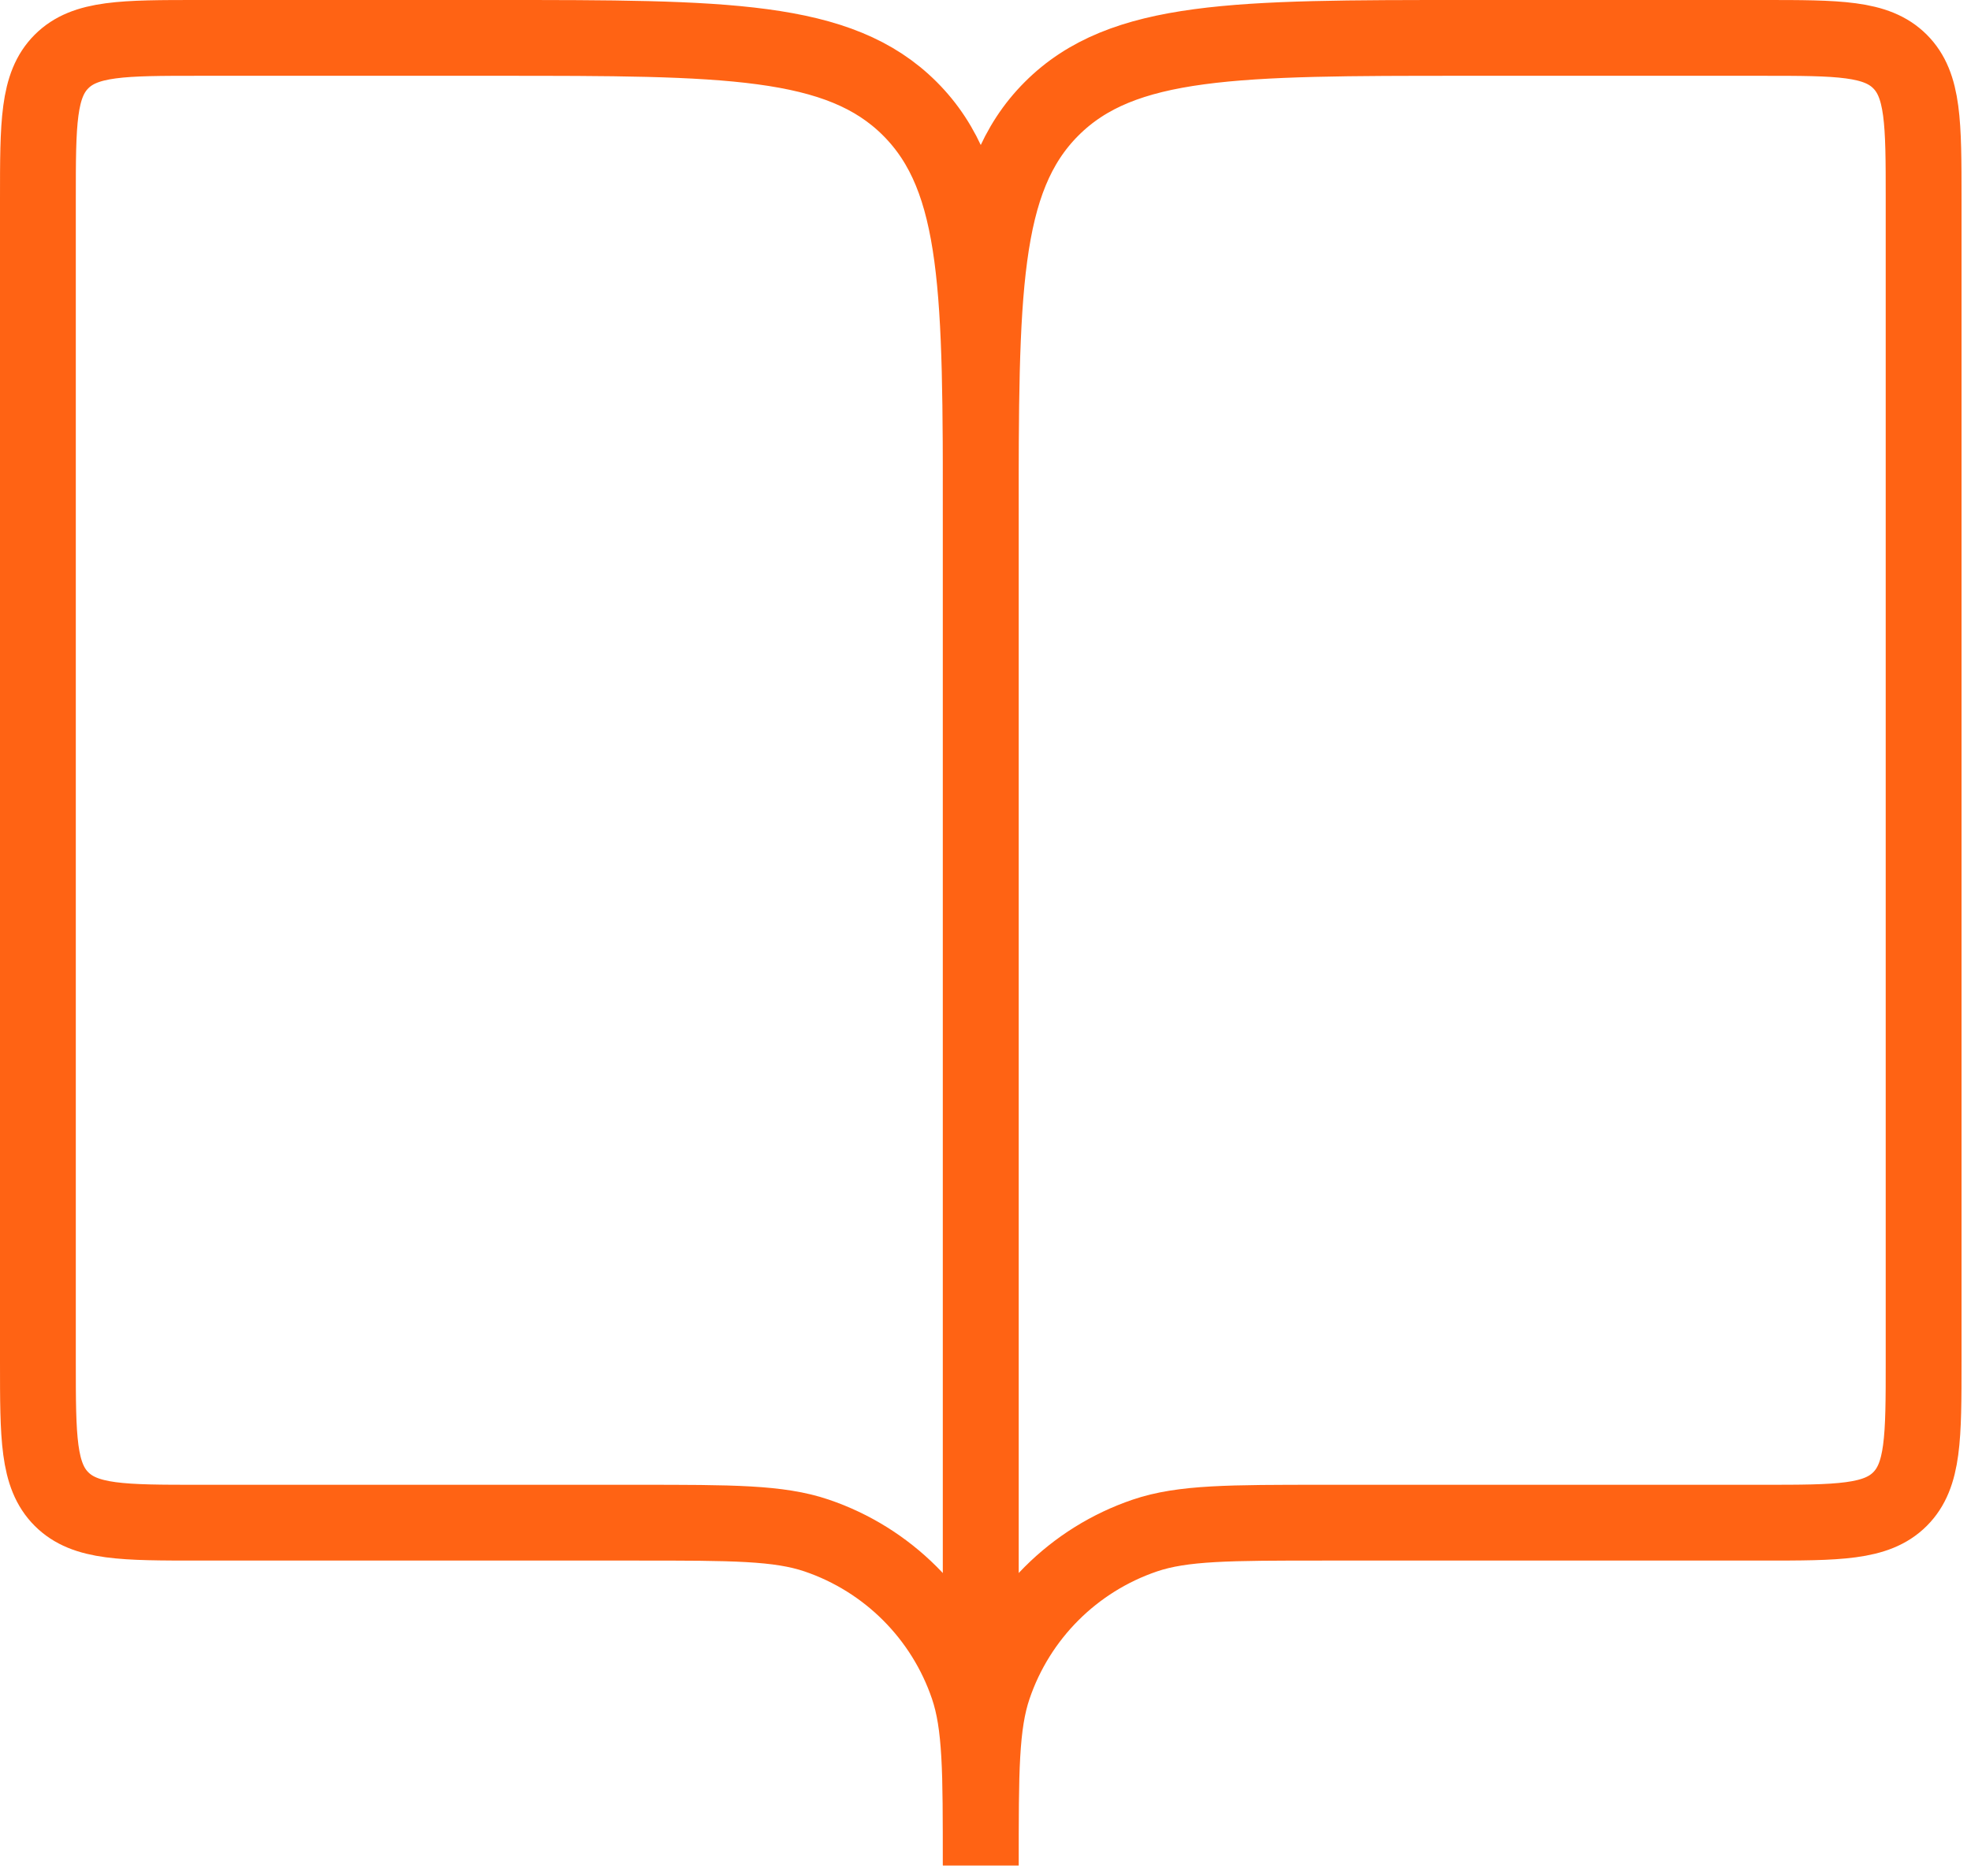
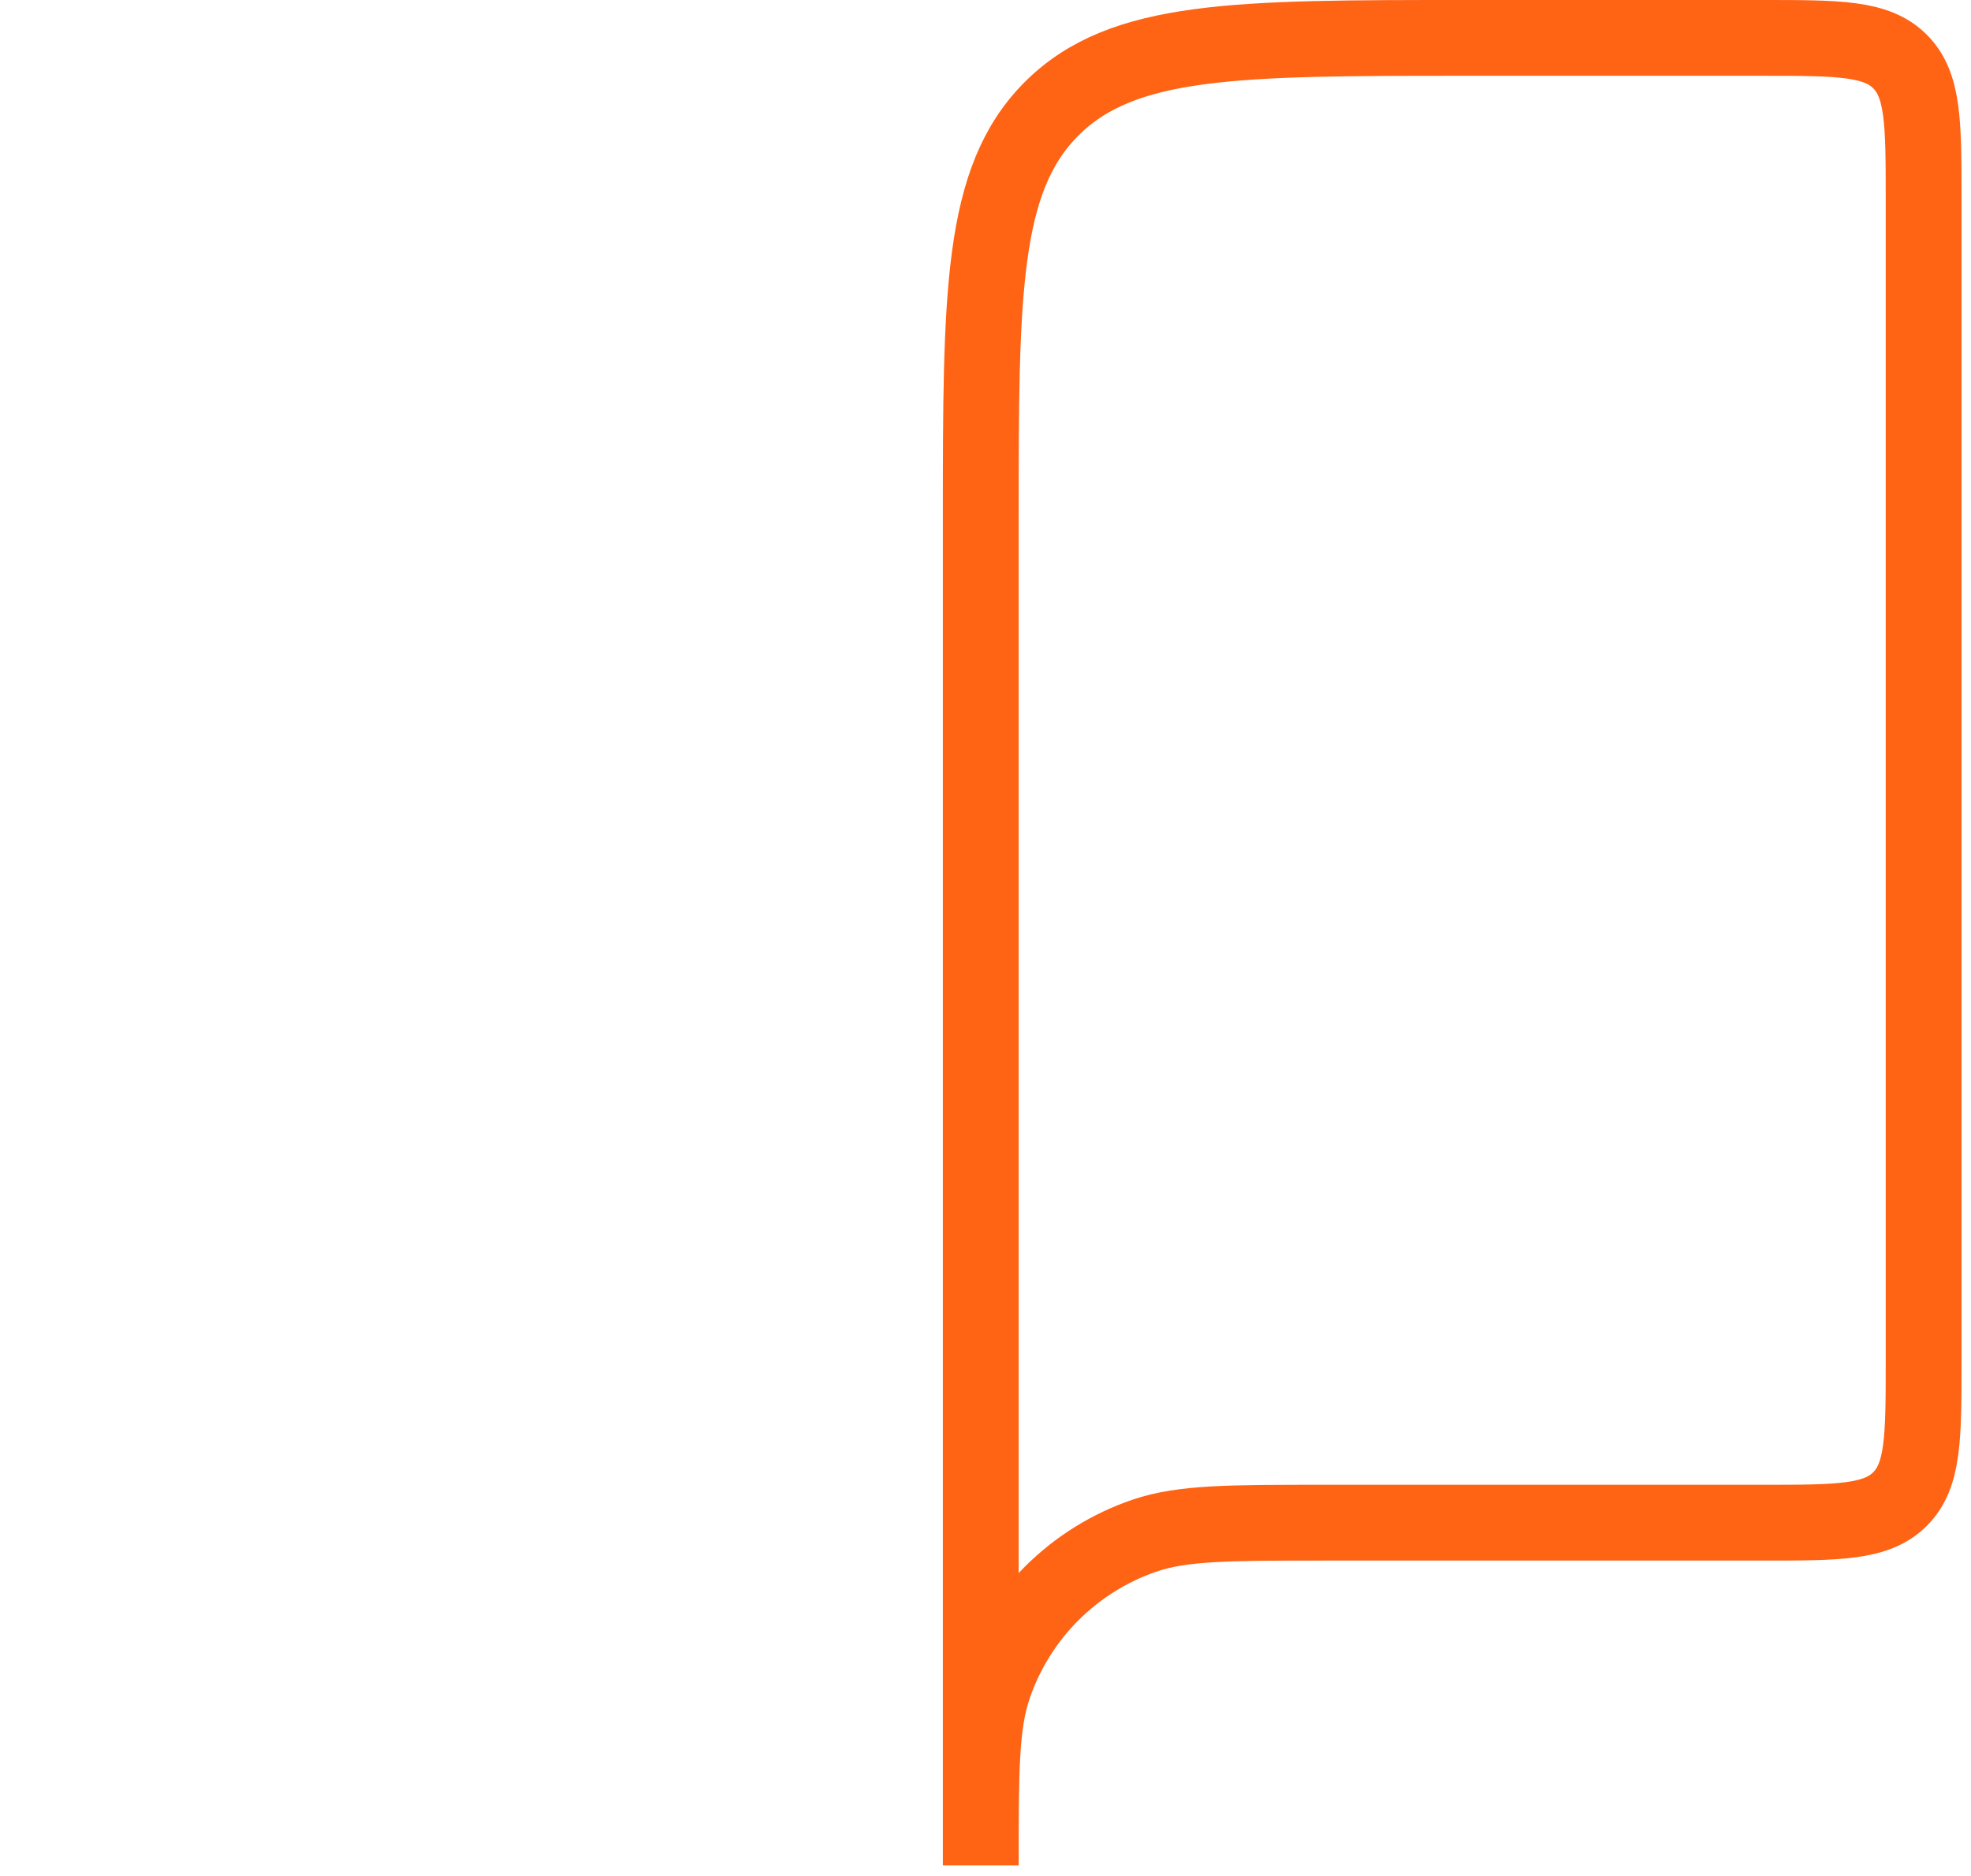
<svg xmlns="http://www.w3.org/2000/svg" width="104" height="99" viewBox="0 0 104 99" fill="none">
-   <path d="M10.51 80.361H33.667C38.617 80.361 41.093 80.361 43.088 81.038C46.846 82.314 49.797 85.265 51.073 89.023C51.75 91.018 51.75 93.494 51.75 98.444V27.529C51.75 15.495 51.75 9.477 48.011 5.739C44.273 2 38.255 2 26.221 2H10.51C6.498 2 4.492 2 3.246 3.246C2 4.492 2 6.498 2 10.51V71.851C2 75.863 2 77.869 3.246 79.115C4.492 80.361 6.498 80.361 10.51 80.361Z" stroke="#FF6314" stroke-width="4" />
  <path d="M92.99 80.361H69.833C64.883 80.361 62.407 80.361 60.412 81.038C56.654 82.314 53.703 85.265 52.427 89.023C51.75 91.018 51.75 93.494 51.75 98.444V27.529C51.75 15.495 51.75 9.477 55.489 5.739C59.227 2 65.245 2 77.279 2H92.99C97.002 2 99.007 2 100.254 3.246C101.5 4.492 101.5 6.498 101.5 10.51V71.851C101.5 75.863 101.5 77.869 100.254 79.115C99.007 80.361 97.002 80.361 92.99 80.361Z" stroke="#FF6314" stroke-width="4" />
</svg>